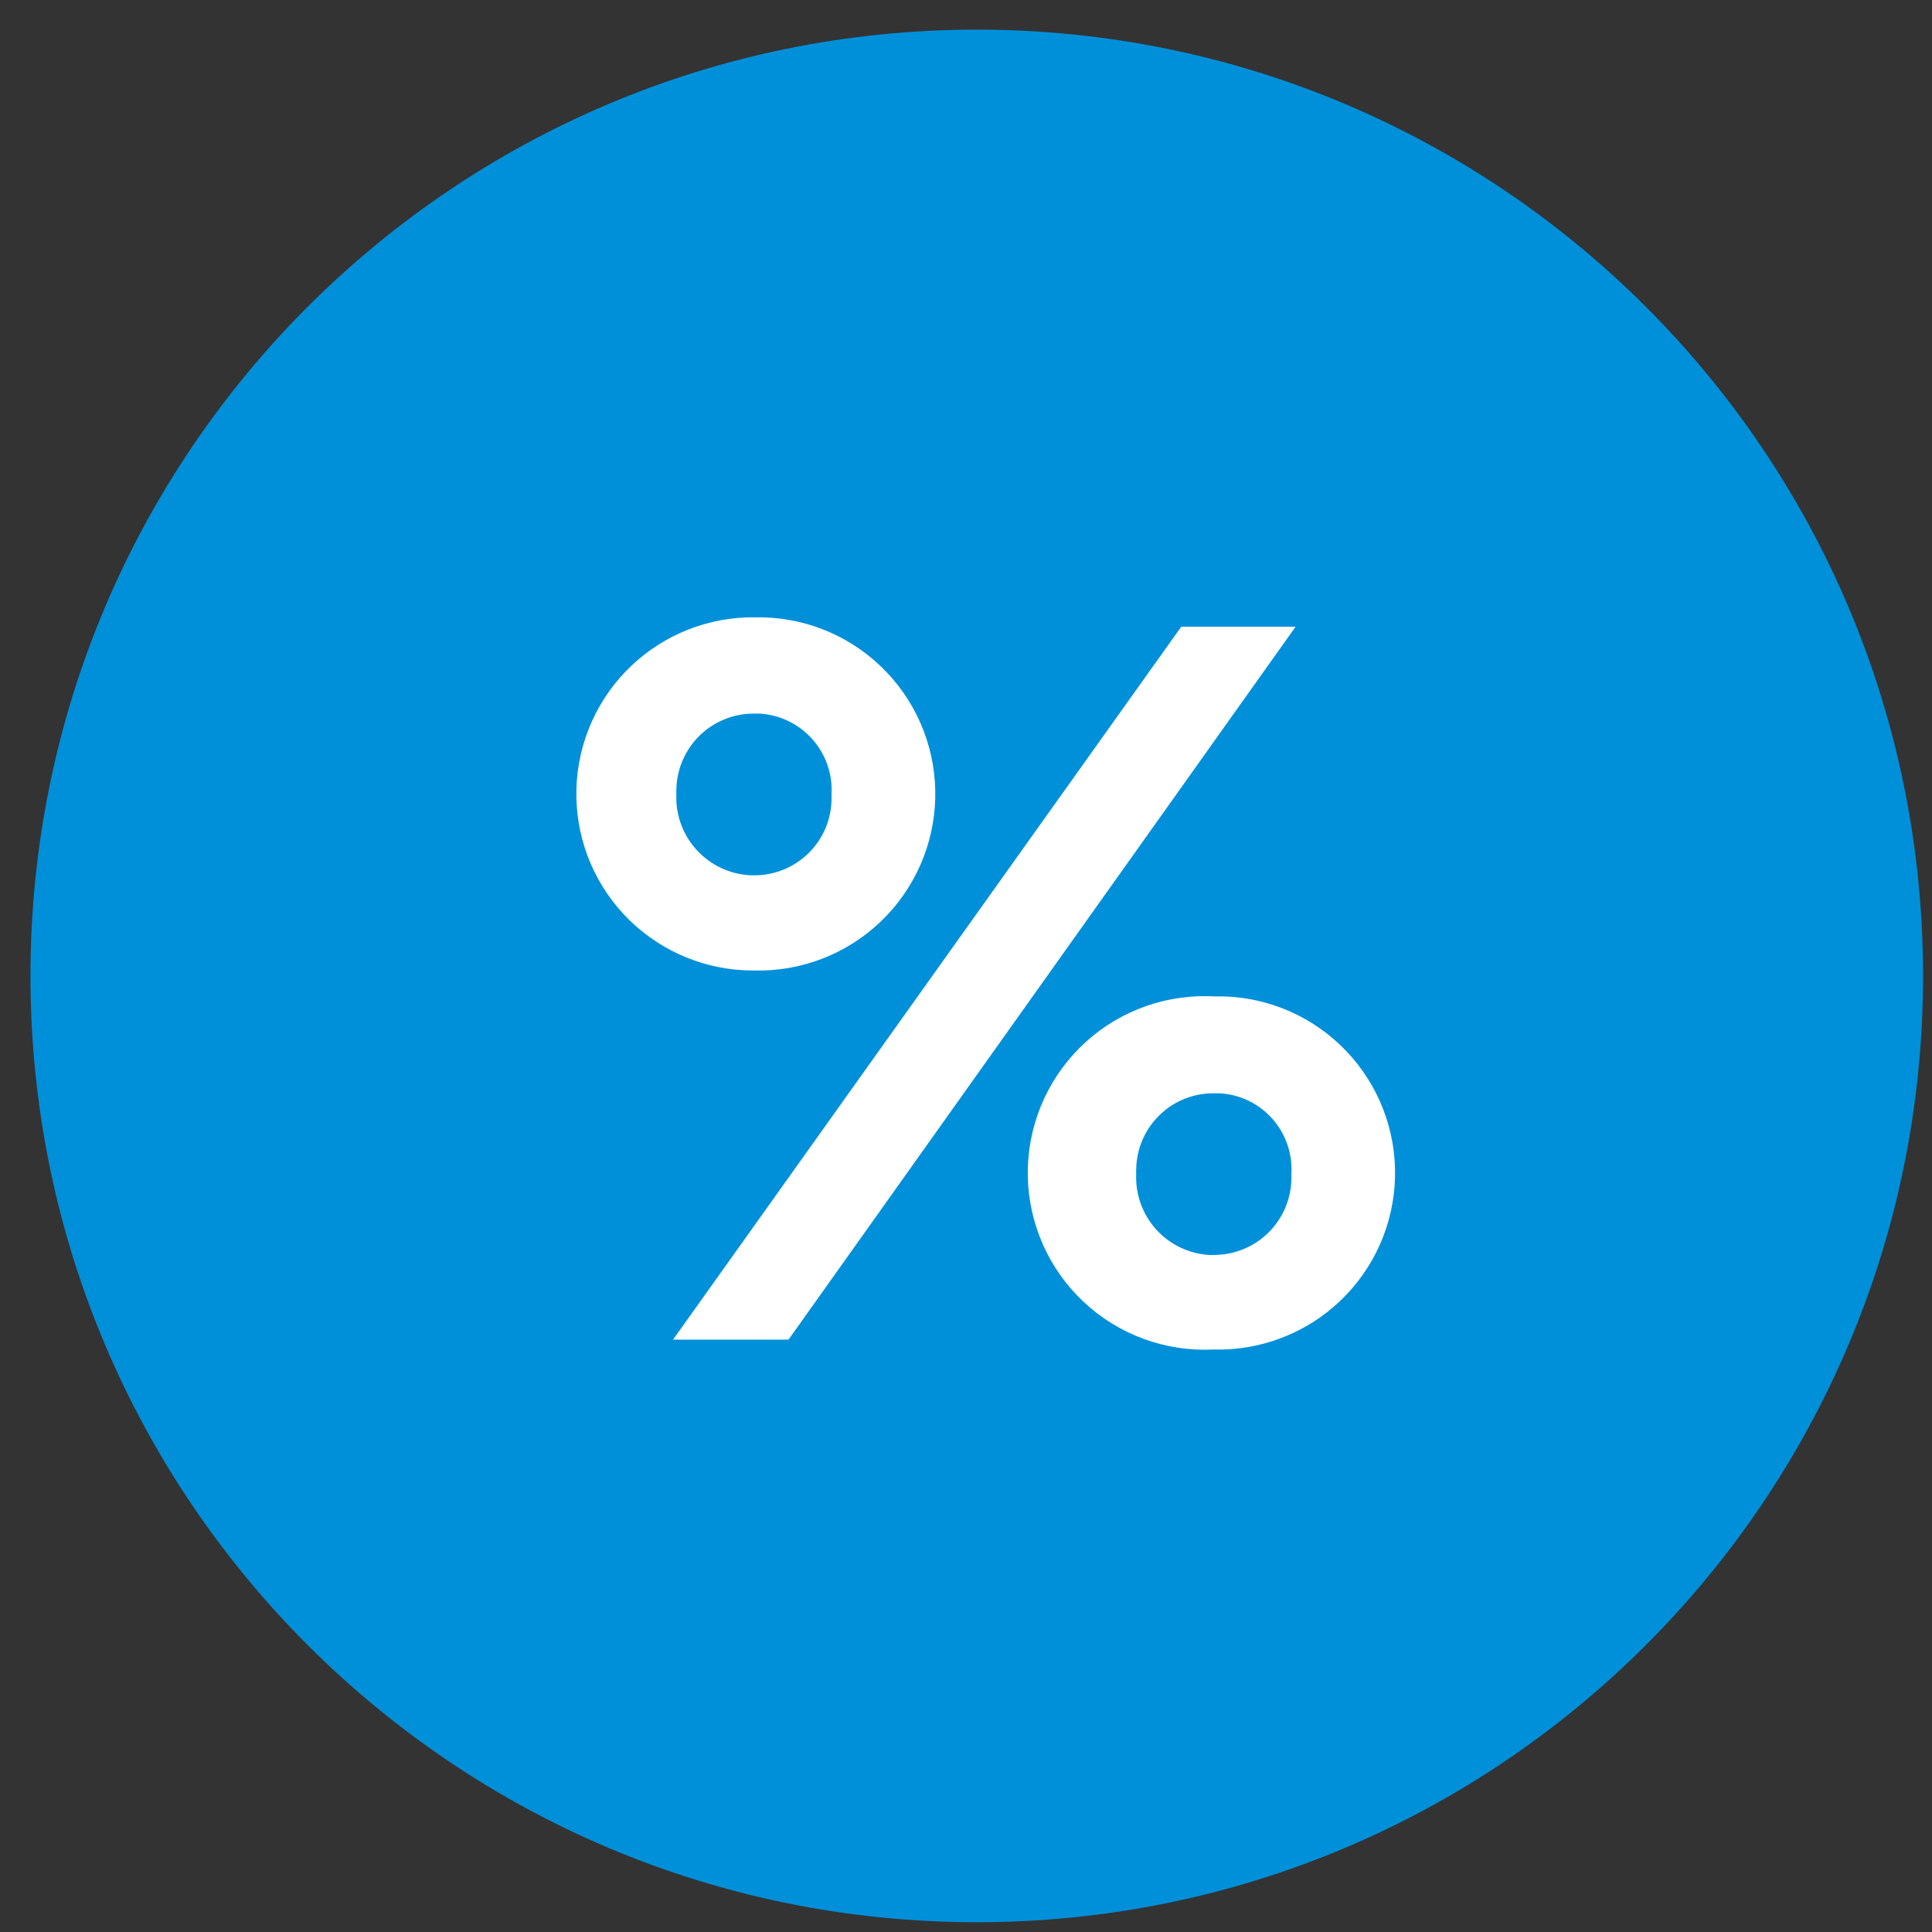
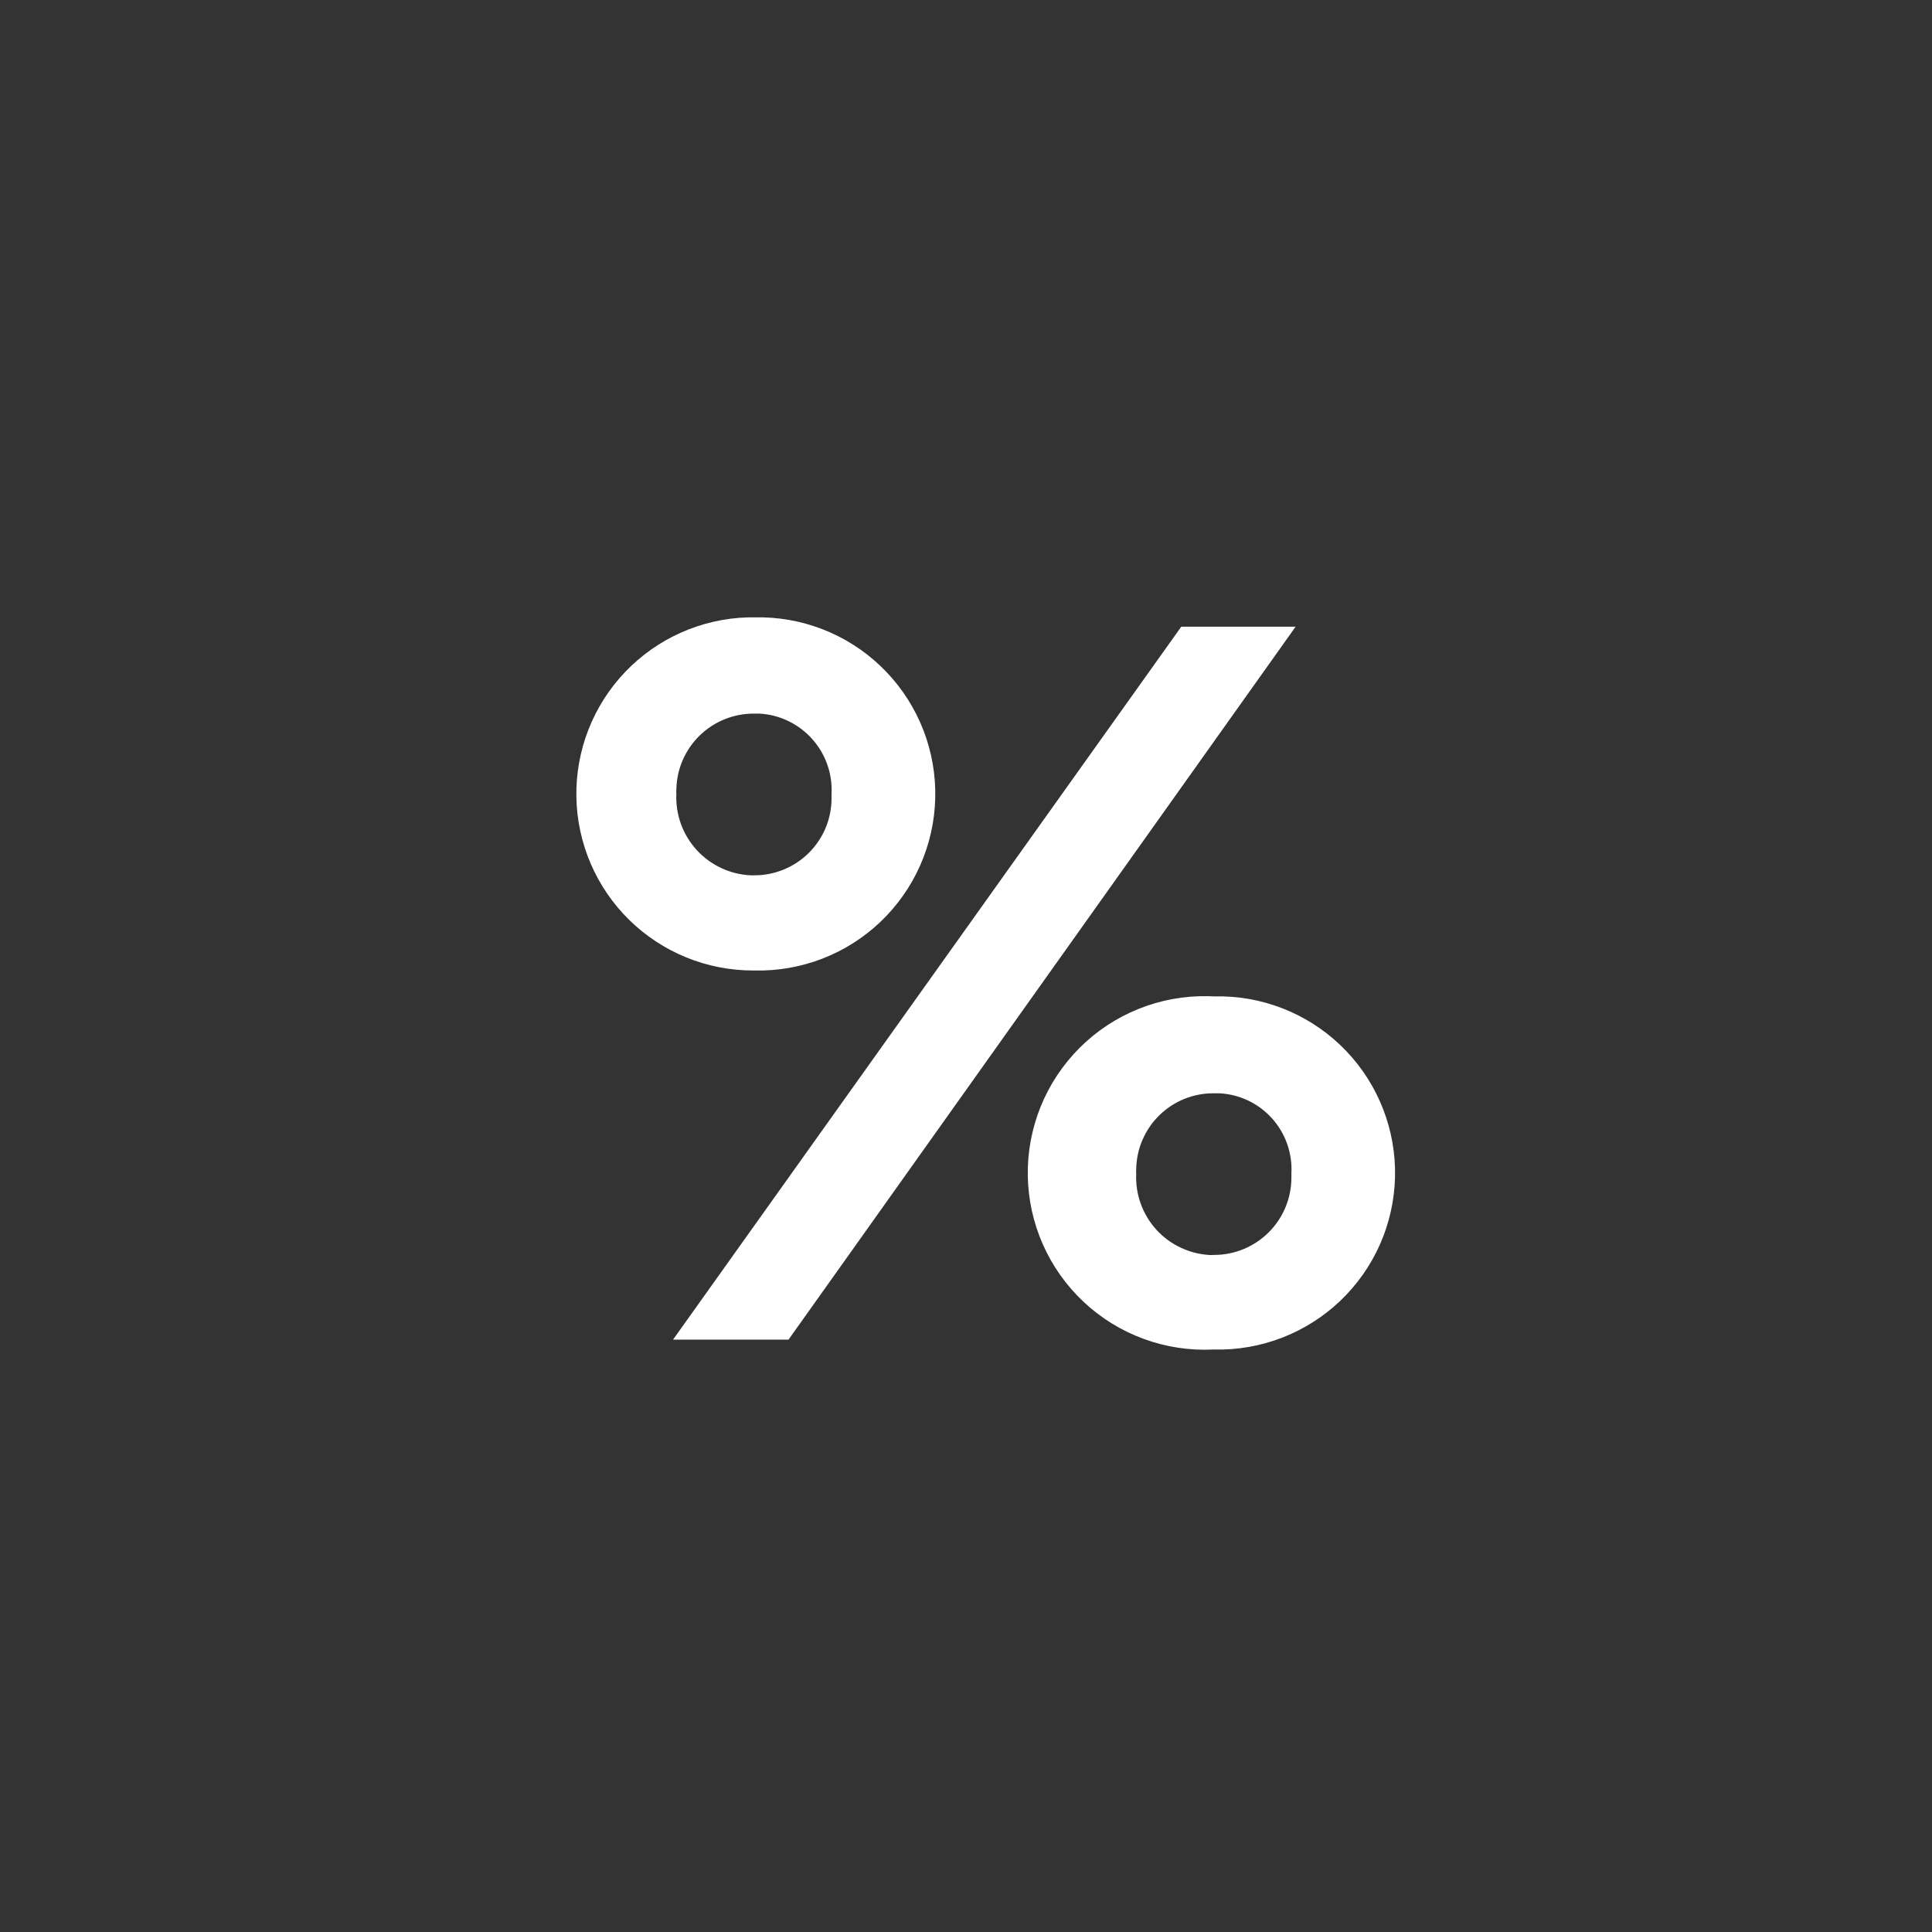
<svg xmlns="http://www.w3.org/2000/svg" width="49" height="49" viewBox="0 0 49 49" fill="none">
  <rect x="0" y="0" width="49" height="49" fill="#333333" stroke="none" />
-   <path d="M24.773 48.752C38.028 48.752 48.773 38.007 48.773 24.752C48.773 11.497 38.028 0.752 24.773 0.752C11.519 0.752 0.773 11.497 0.773 24.752C0.773 38.007 11.519 48.752 24.773 48.752Z" fill="#0090DA" />
  <path d="M19.132 15.658C20.319 15.628 21.47 16.072 22.33 16.891C23.191 17.711 23.691 18.838 23.72 20.026C23.749 21.213 23.305 22.364 22.486 23.224C21.667 24.085 20.539 24.584 19.352 24.614H19.107C17.93 24.616 16.799 24.156 15.958 23.331C15.118 22.506 14.637 21.384 14.618 20.207C14.599 19.029 15.044 17.892 15.857 17.041C16.67 16.19 17.786 15.693 18.963 15.658H19.132ZM17.07 33.976L29.96 15.894H32.86L19.999 33.976H17.07ZM19.13 22.2C19.386 22.201 19.641 22.151 19.878 22.053C20.115 21.956 20.331 21.813 20.513 21.632C20.695 21.451 20.84 21.236 20.939 21C21.038 20.763 21.089 20.509 21.09 20.253V20.134C21.116 19.623 20.939 19.123 20.598 18.742C20.257 18.361 19.78 18.13 19.27 18.099H19.132C18.615 18.094 18.118 18.293 17.747 18.653C17.377 19.013 17.164 19.504 17.154 20.021C17.151 20.058 17.151 20.096 17.154 20.134C17.13 20.657 17.315 21.169 17.668 21.556C18.021 21.944 18.514 22.175 19.038 22.2H19.13ZM30.793 25.271C31.98 25.241 33.131 25.685 33.991 26.504C34.852 27.324 35.352 28.451 35.381 29.639C35.41 30.826 34.966 31.977 34.147 32.837C33.328 33.698 32.2 34.197 31.013 34.227H30.77C30.169 34.256 29.569 34.164 29.005 33.957C28.44 33.75 27.923 33.431 27.485 33.02C27.046 32.609 26.694 32.114 26.451 31.564C26.207 31.014 26.077 30.421 26.067 29.82C26.057 29.219 26.169 28.622 26.394 28.065C26.62 27.507 26.956 27.001 27.381 26.576C27.806 26.151 28.313 25.816 28.87 25.591C29.427 25.365 30.025 25.255 30.626 25.265L30.793 25.271ZM30.793 31.828C31.311 31.828 31.809 31.622 32.176 31.256C32.544 30.89 32.751 30.393 32.753 29.875V29.758C32.78 29.247 32.604 28.747 32.262 28.366C31.921 27.985 31.442 27.756 30.932 27.729H30.794C30.537 27.725 30.283 27.773 30.044 27.868C29.806 27.963 29.589 28.105 29.406 28.284C29.222 28.463 29.076 28.676 28.975 28.912C28.873 29.148 28.82 29.401 28.817 29.658C28.814 29.695 28.814 29.733 28.817 29.771C28.805 30.03 28.844 30.288 28.933 30.532C29.021 30.776 29.157 31 29.331 31.191C29.506 31.383 29.718 31.538 29.953 31.647C30.187 31.757 30.442 31.819 30.701 31.831L30.793 31.828Z" fill="white" />
</svg>